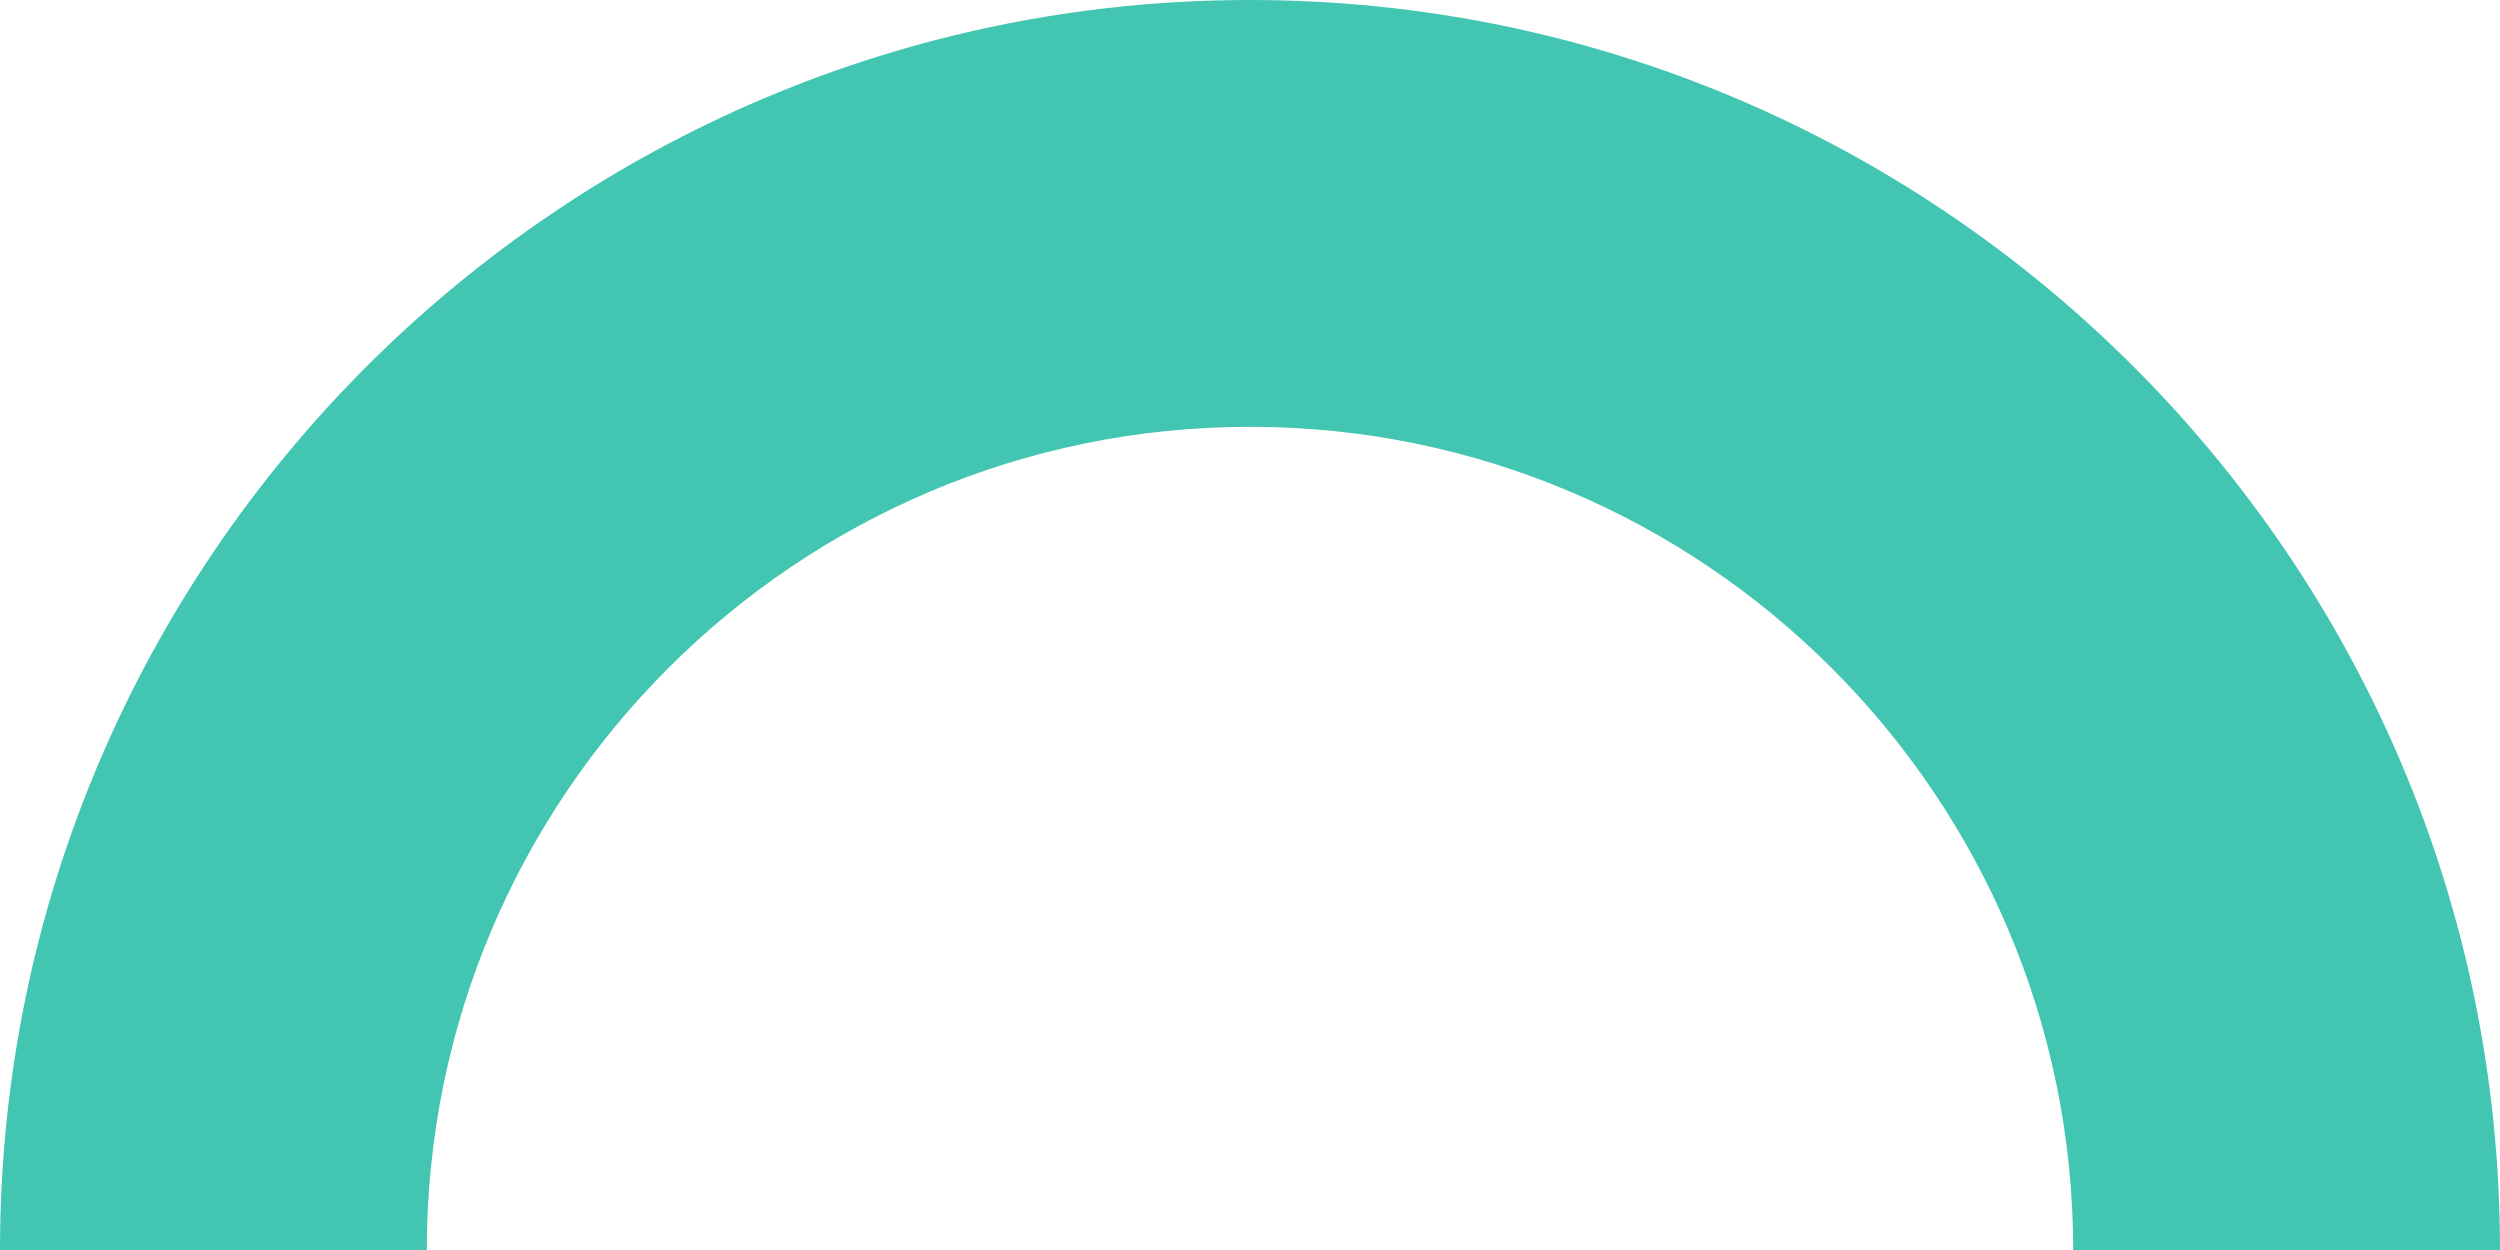
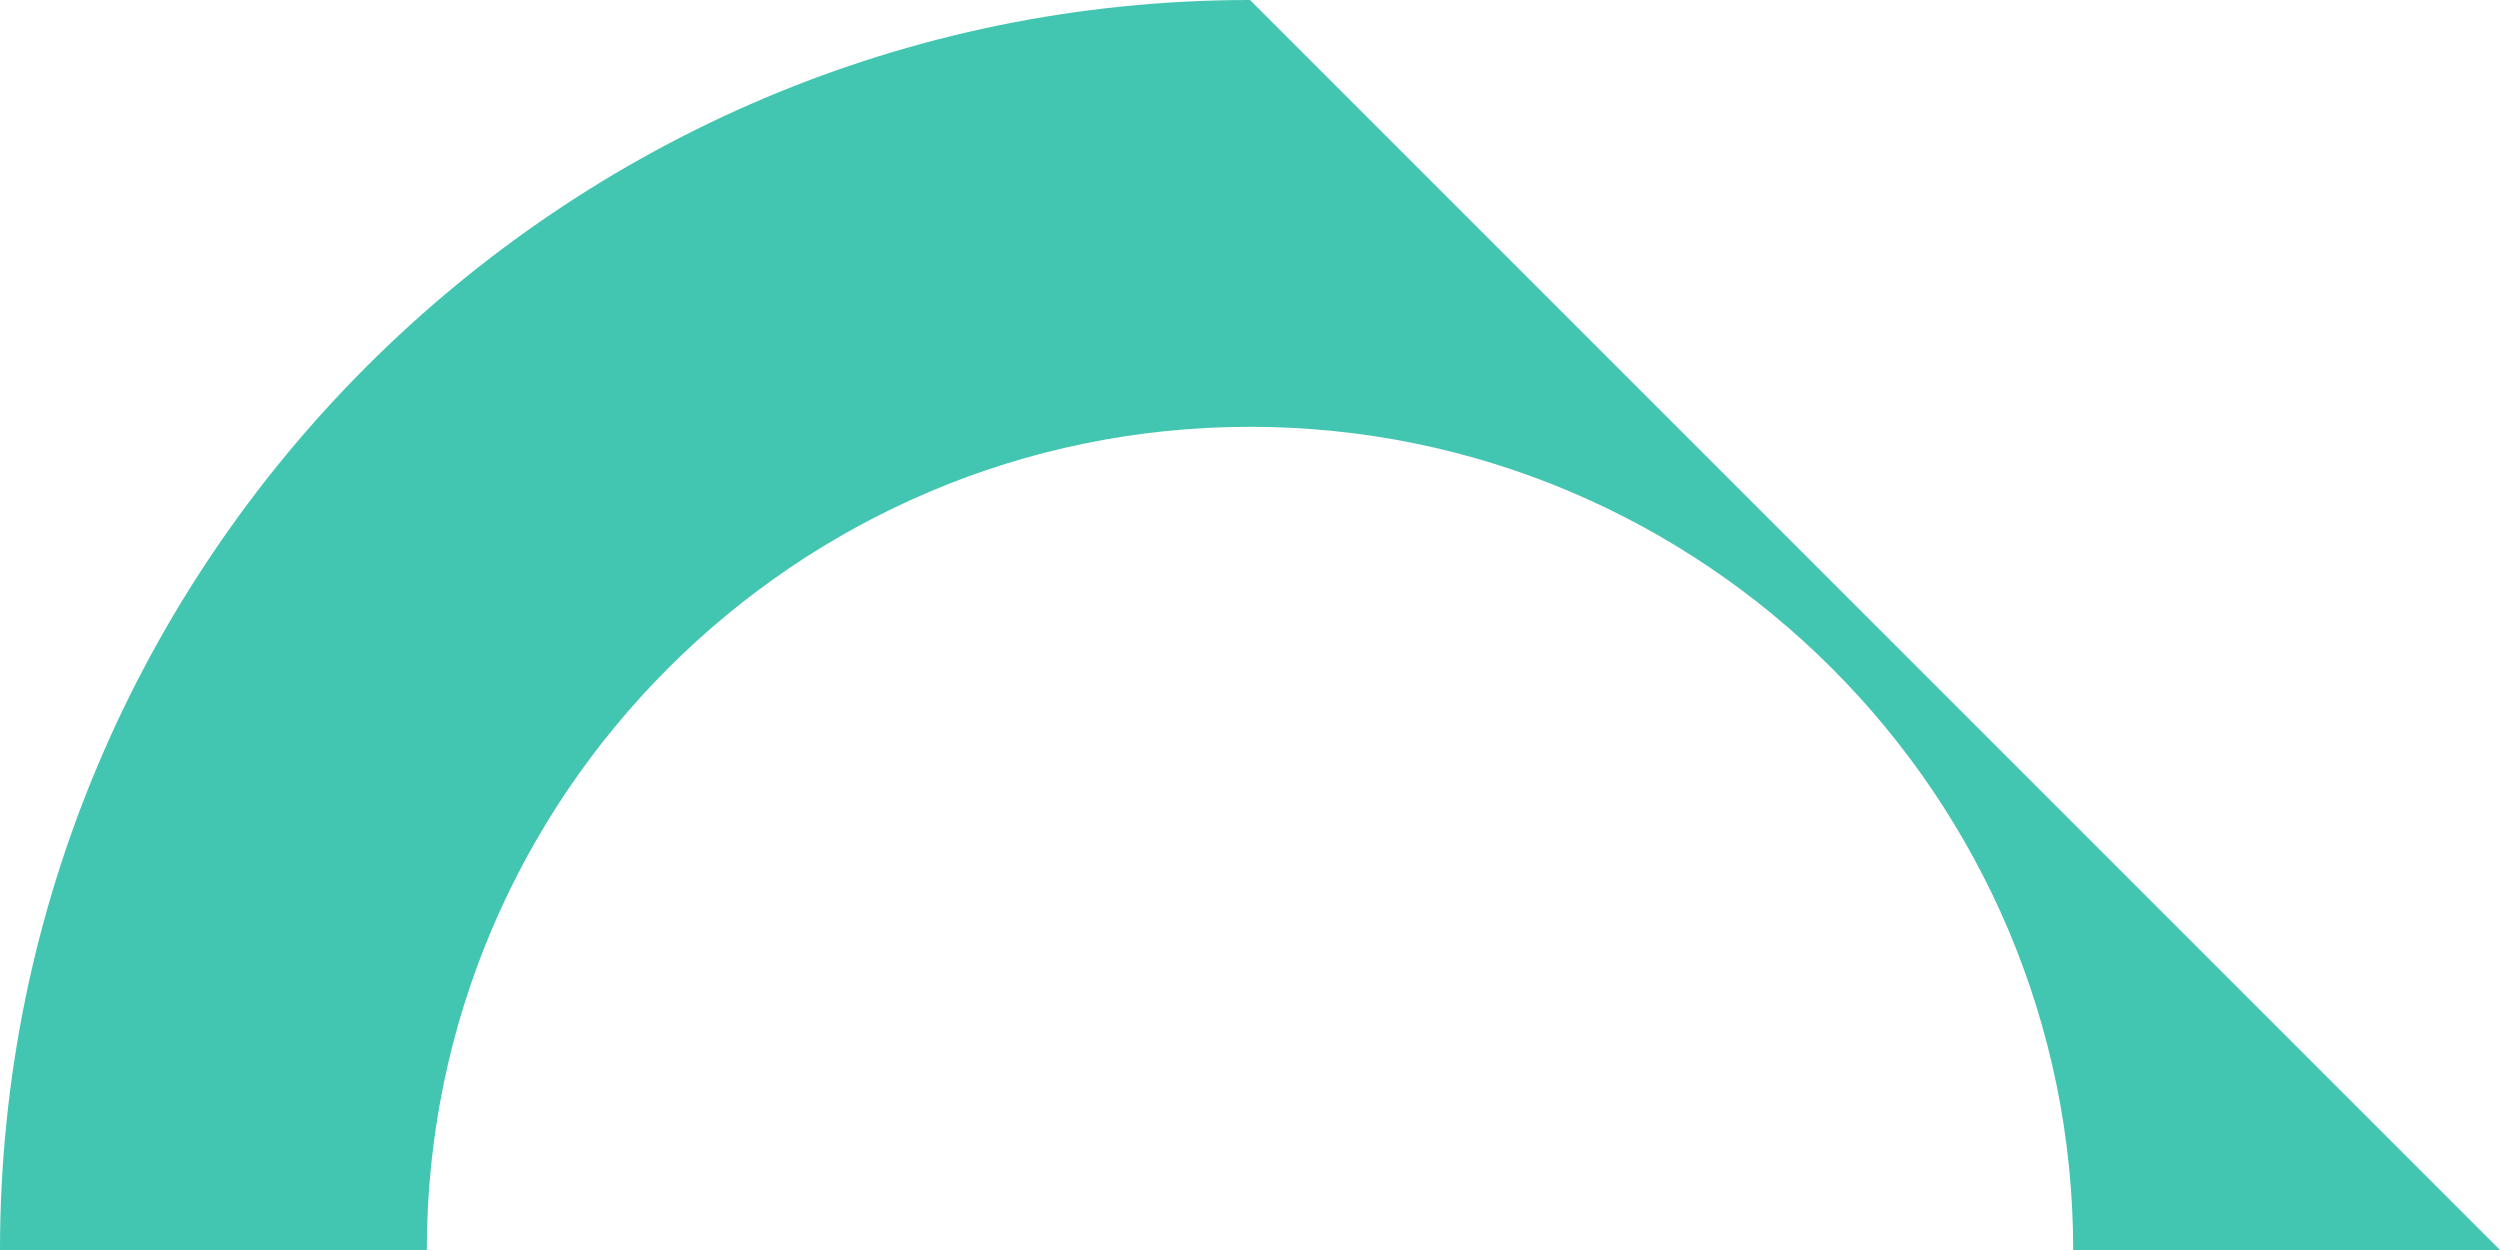
<svg xmlns="http://www.w3.org/2000/svg" width="616.001" height="308" viewBox="0 0 616.001 308">
-   <path d="M308,1155H202.833c0-111.843-90.99-202.833-202.833-202.833S-202.833,1043.157-202.833,1155H-308c0-169.832,138.168-308,308-308s308,138.168,308,308" transform="translate(308 -847)" fill="#42c6b1" style="mix-blend-mode:multiply;isolation:isolate" />
+   <path d="M308,1155H202.833c0-111.843-90.99-202.833-202.833-202.833S-202.833,1043.157-202.833,1155H-308c0-169.832,138.168-308,308-308" transform="translate(308 -847)" fill="#42c6b1" style="mix-blend-mode:multiply;isolation:isolate" />
</svg>